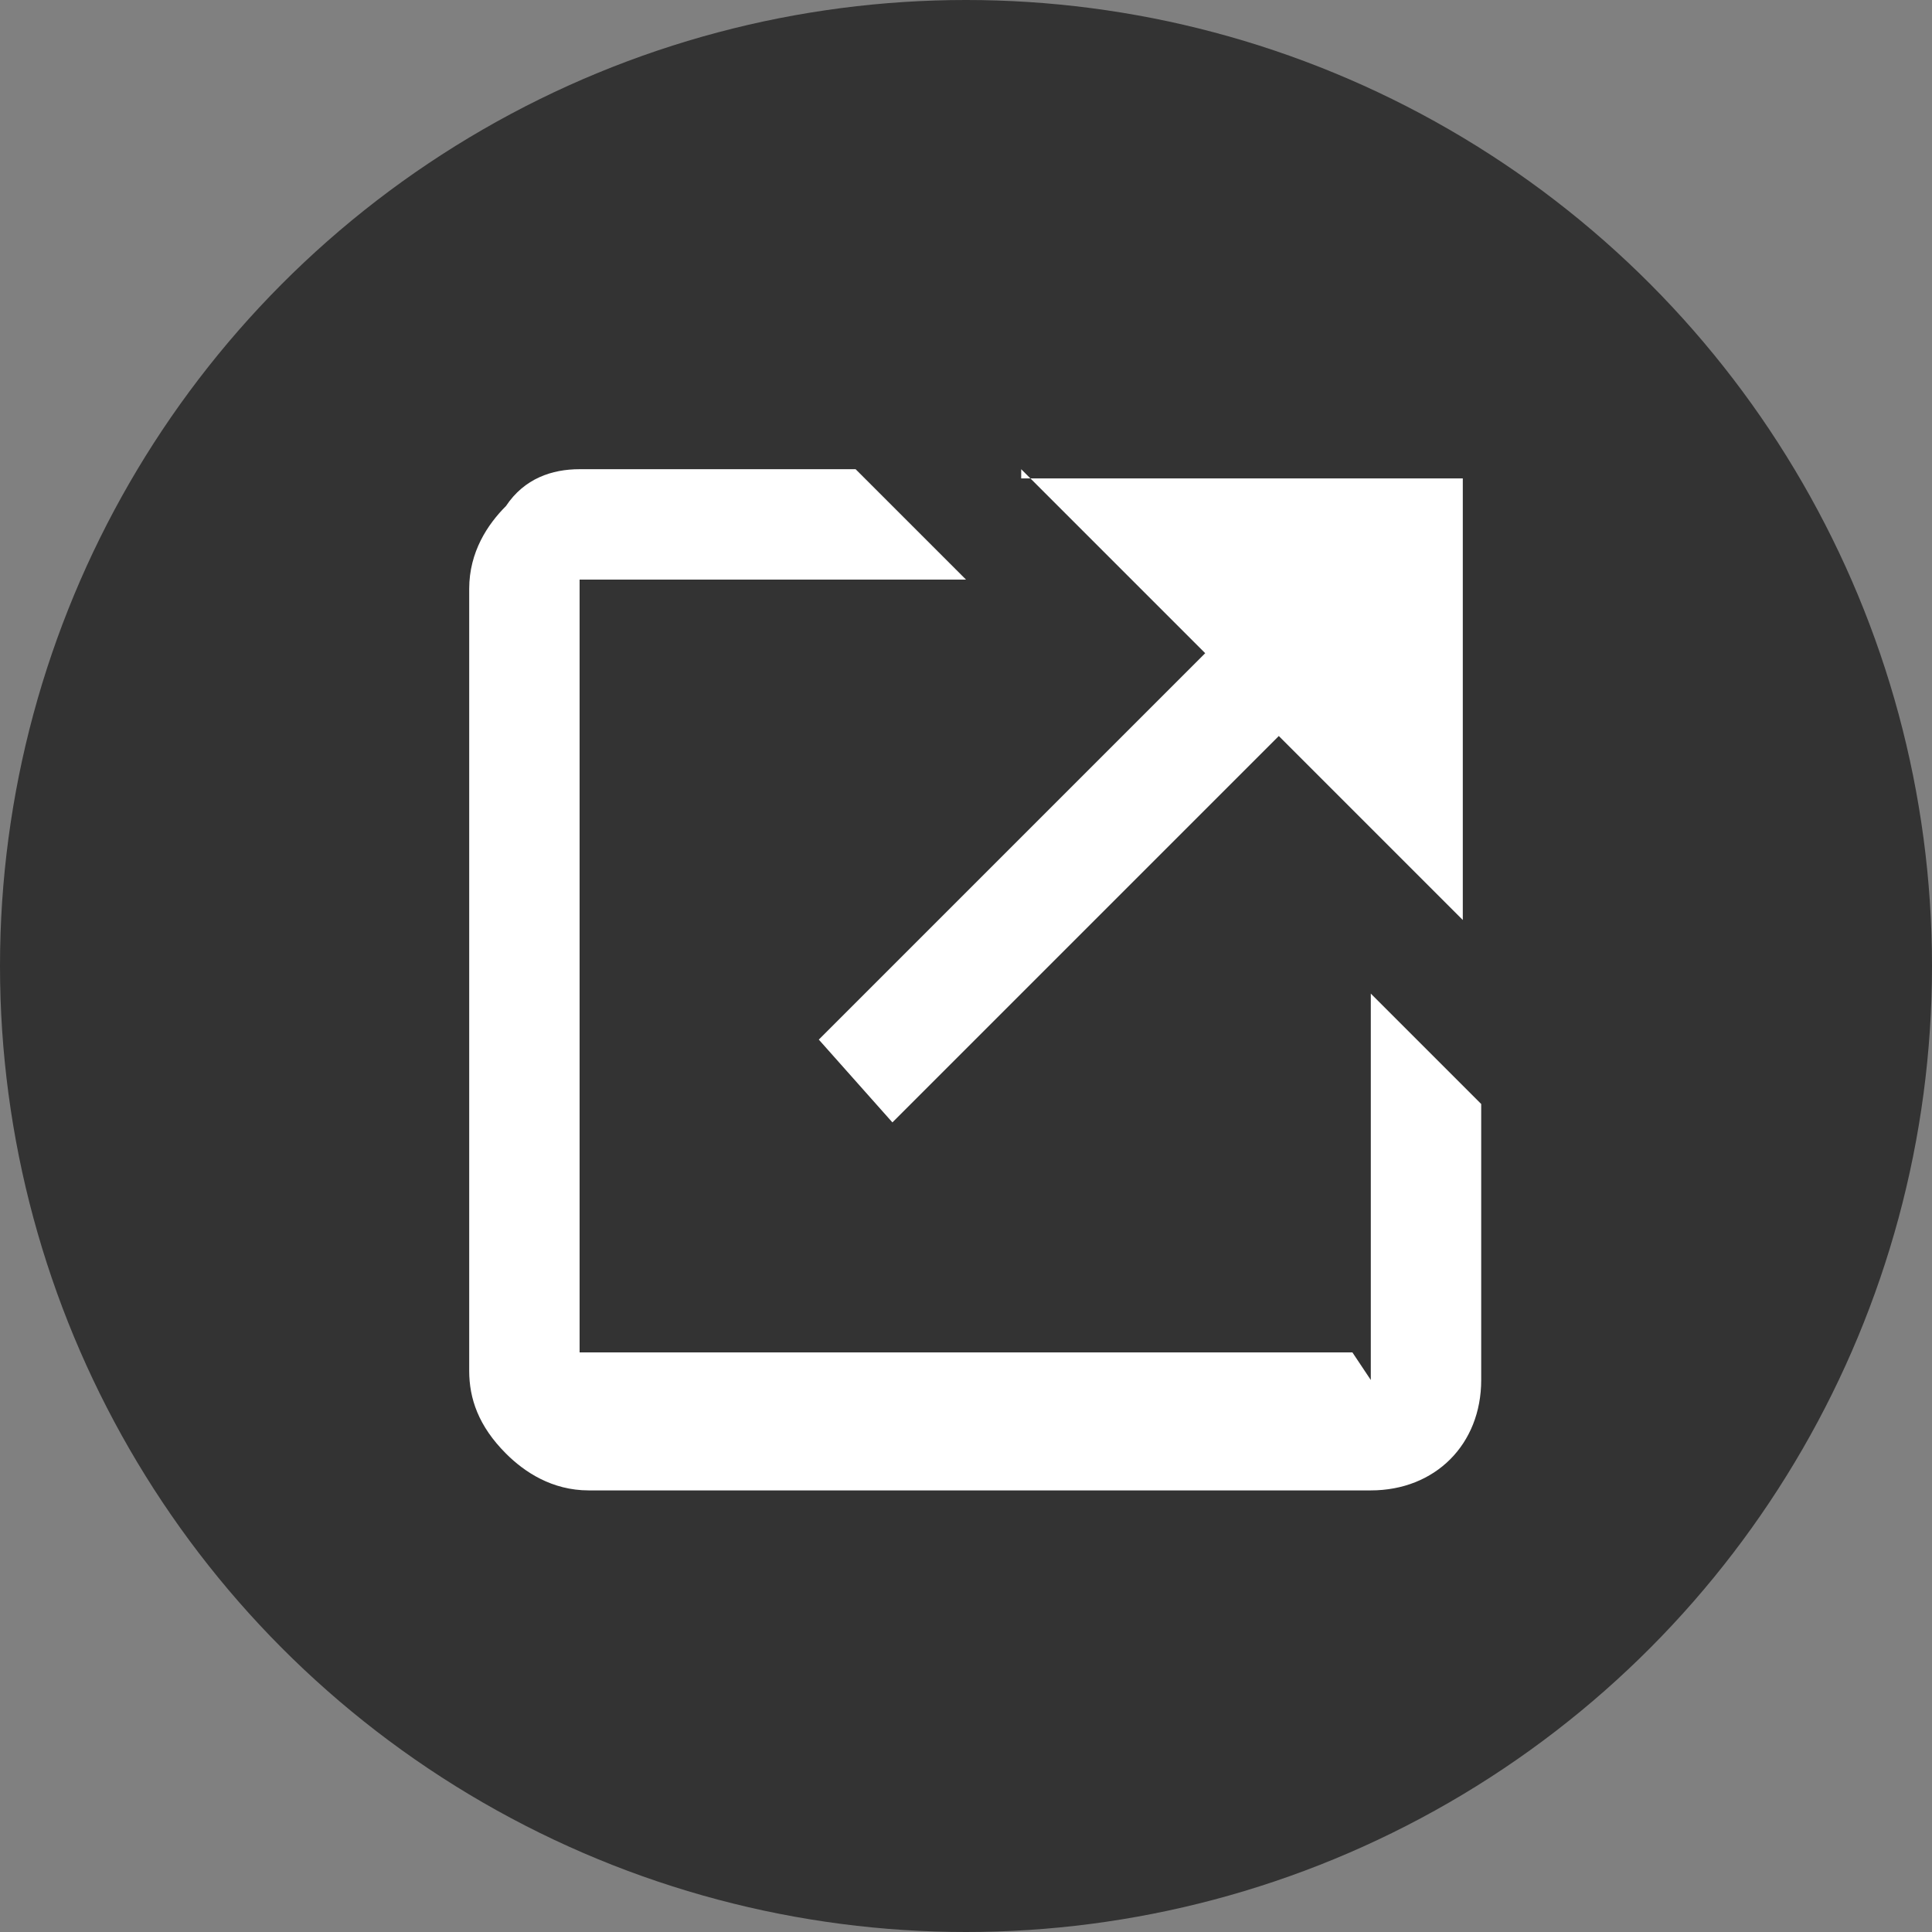
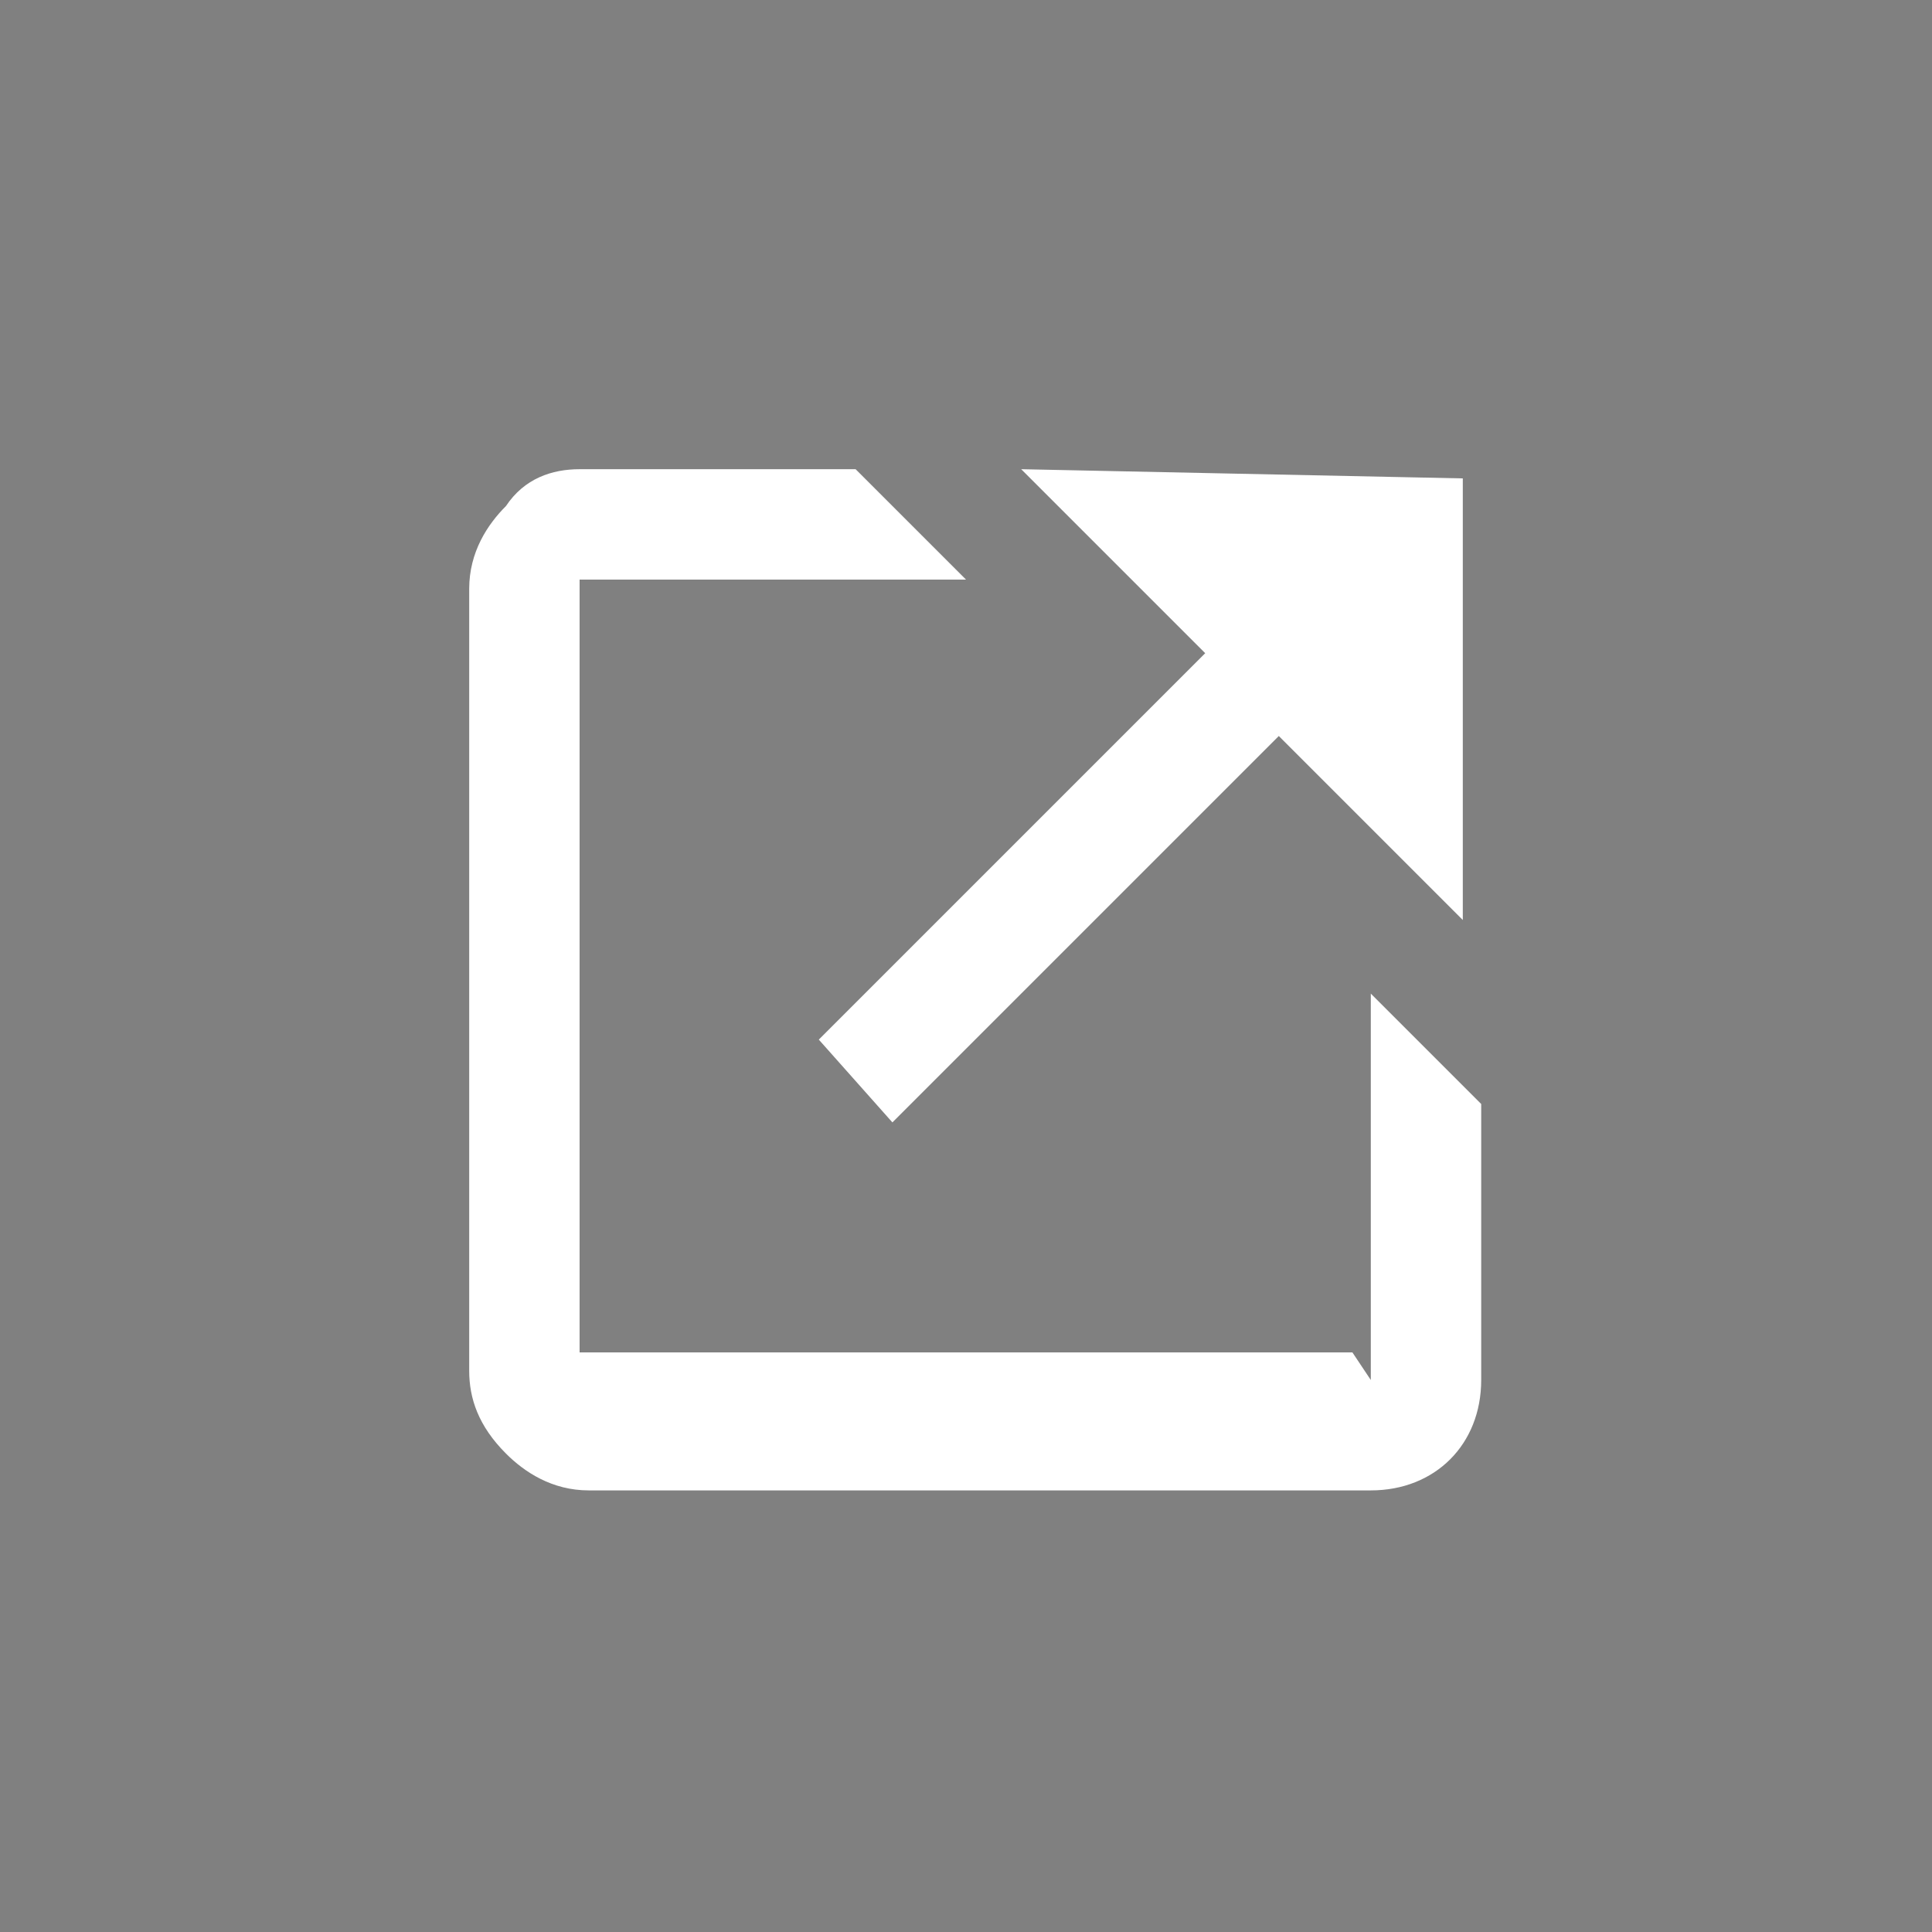
<svg xmlns="http://www.w3.org/2000/svg" id="Layer_1" version="1.1" viewBox="0 0 21 21">
  <rect x="0" y="0" width="21" height="21" fill="#808080" stroke="none" />
  <defs>
    <style>
      .st0 {
        fill: #fff;
      }

      .st1 {
        fill: #333;
      }
    </style>
  </defs>
  <g id="Group_275">
-     <circle id="Ellipse_1" class="st1" cx="10.5" cy="10.5" r="10.5" />
-   </g>
-   <path id="link_external" class="st0" d="M11.1,5.1l2,2-4.2,4.2.8.9,4.2-4.2,2,2v-4.8h-4.8ZM14.7,14.7H6.3V6.3h4.2l-1.2-1.2h-3c-.3,0-.6.1-.8.4-.2.2-.4.5-.4.9v8.5c0,.3.1.6.4.9.2.2.5.4.9.4h8.5c.7,0,1.2-.5,1.2-1.2v-3l-1.2-1.2v4.2Z" />
+     </g>
+   <path id="link_external" class="st0" d="M11.1,5.1l2,2-4.2,4.2.8.9,4.2-4.2,2,2v-4.8ZM14.7,14.7H6.3V6.3h4.2l-1.2-1.2h-3c-.3,0-.6.1-.8.4-.2.2-.4.5-.4.9v8.5c0,.3.1.6.4.9.2.2.5.4.9.4h8.5c.7,0,1.2-.5,1.2-1.2v-3l-1.2-1.2v4.2Z" />
</svg>